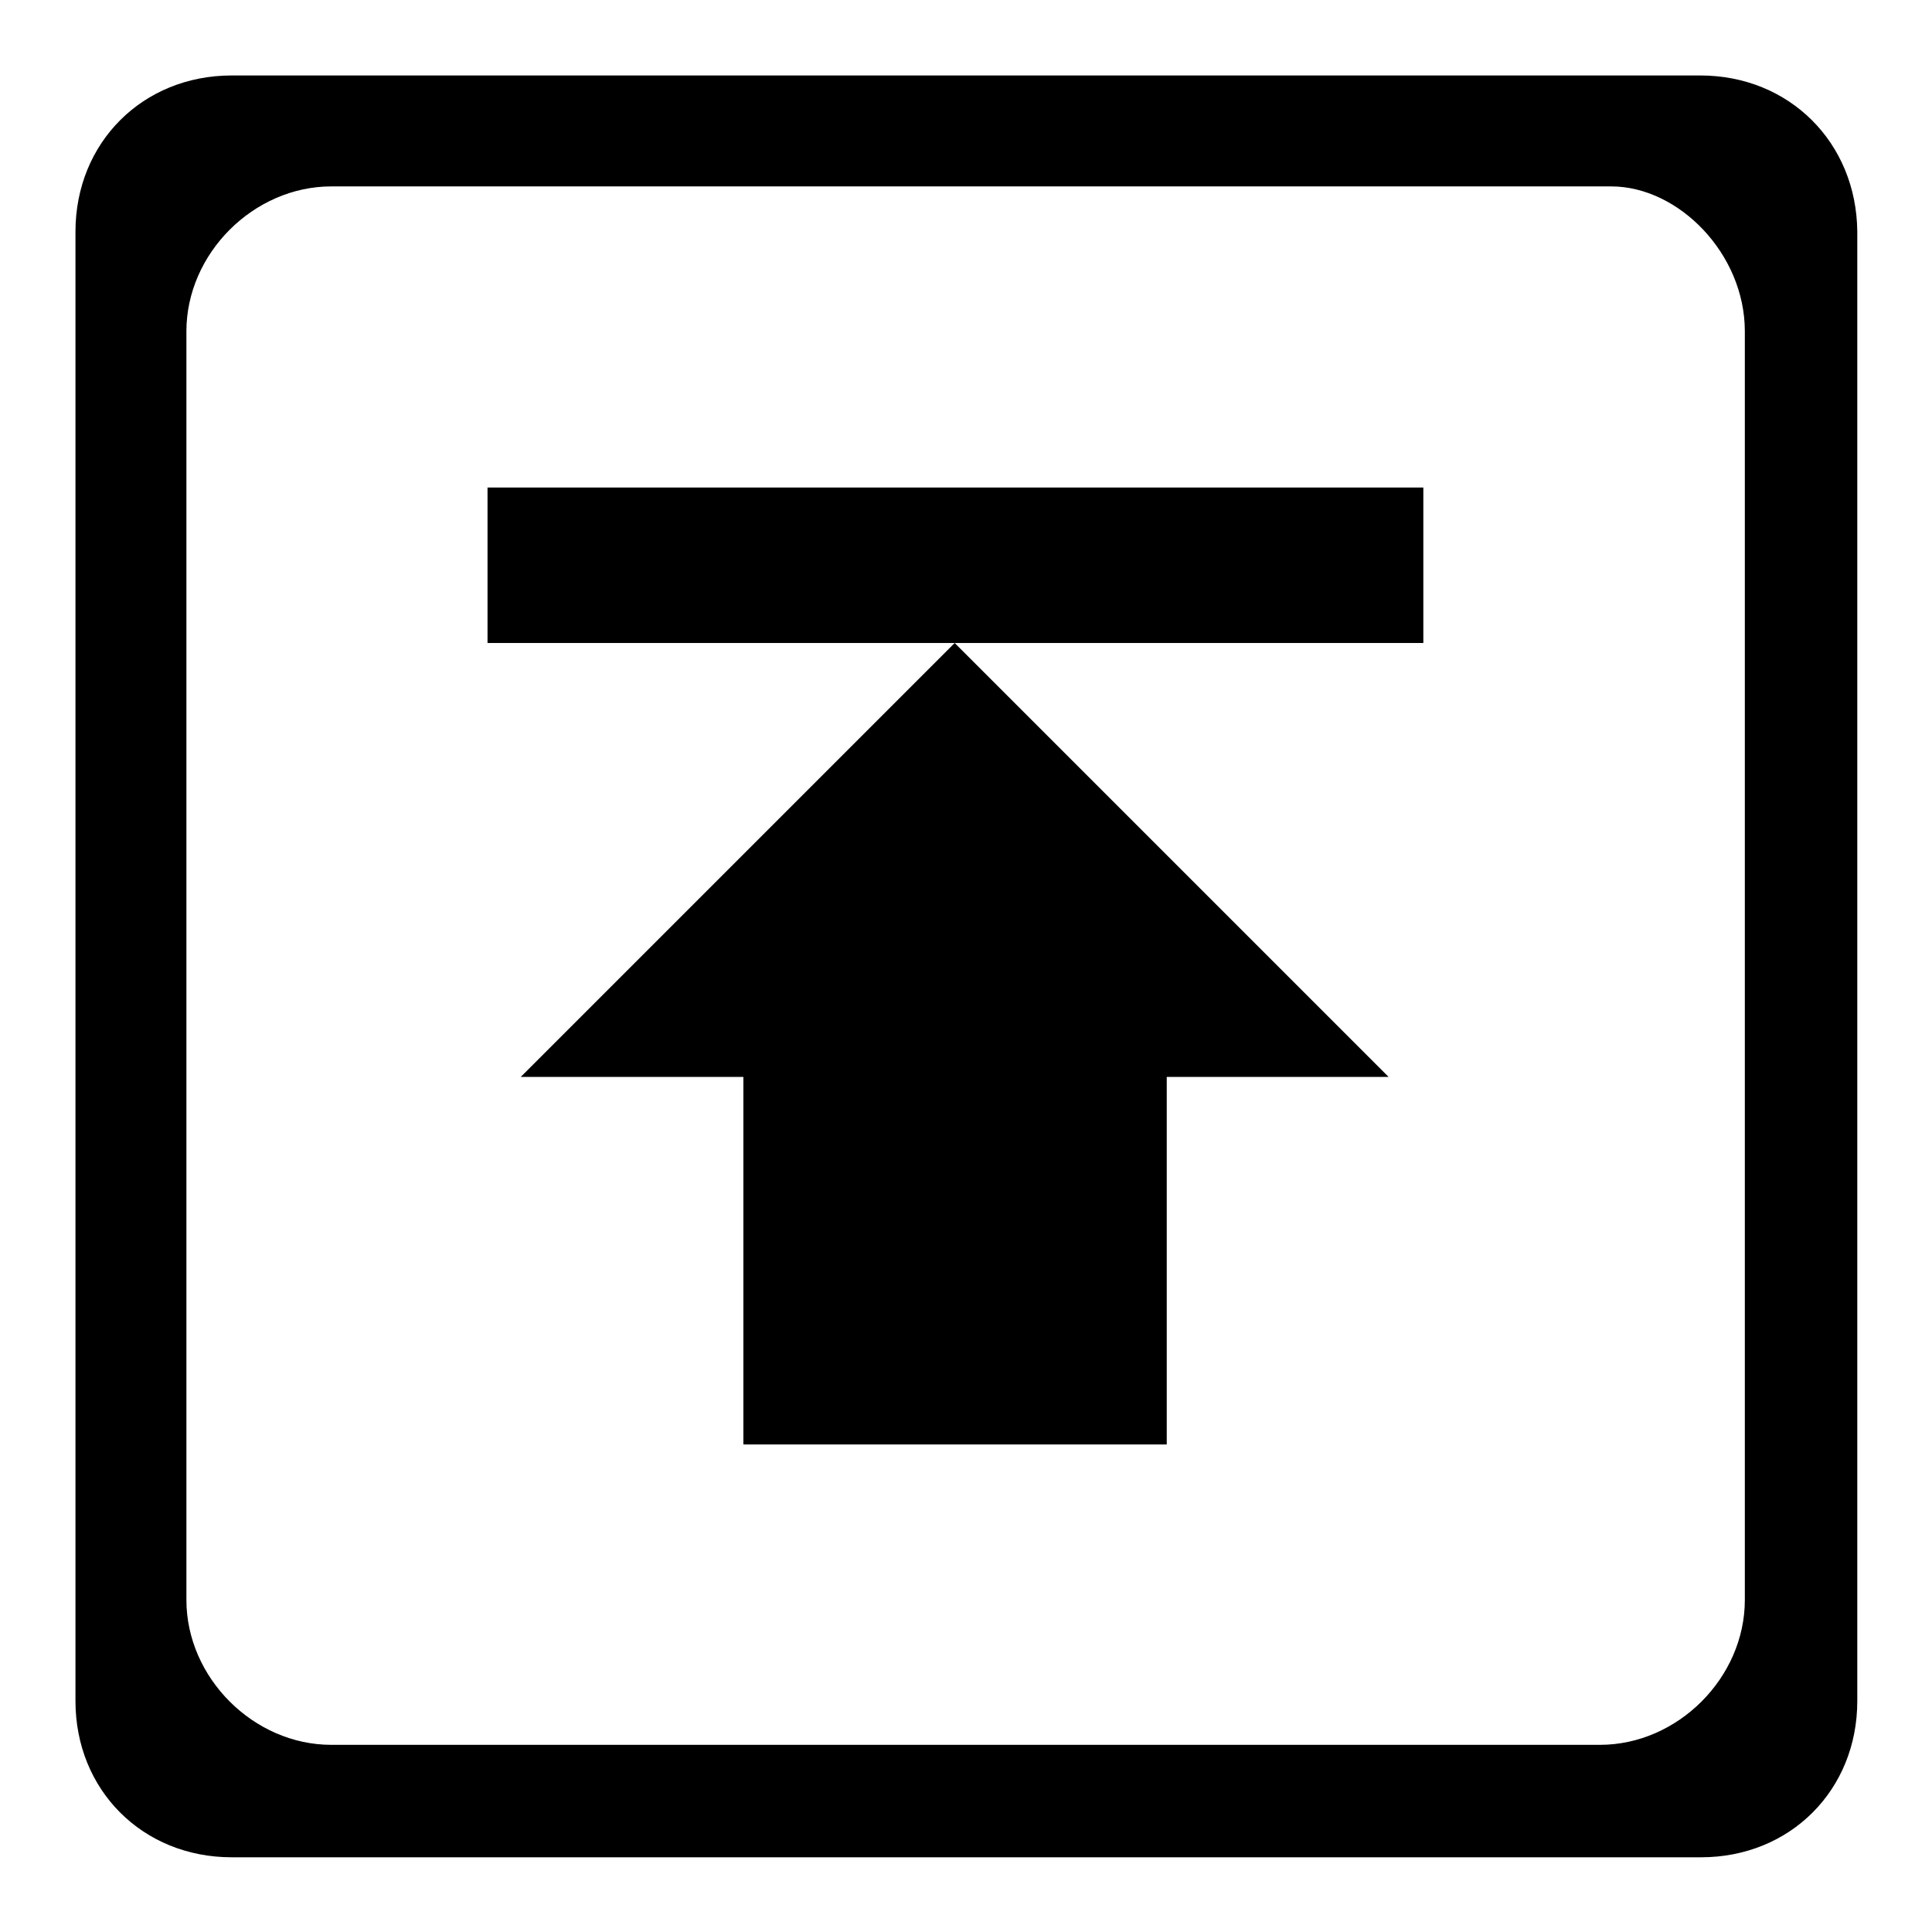
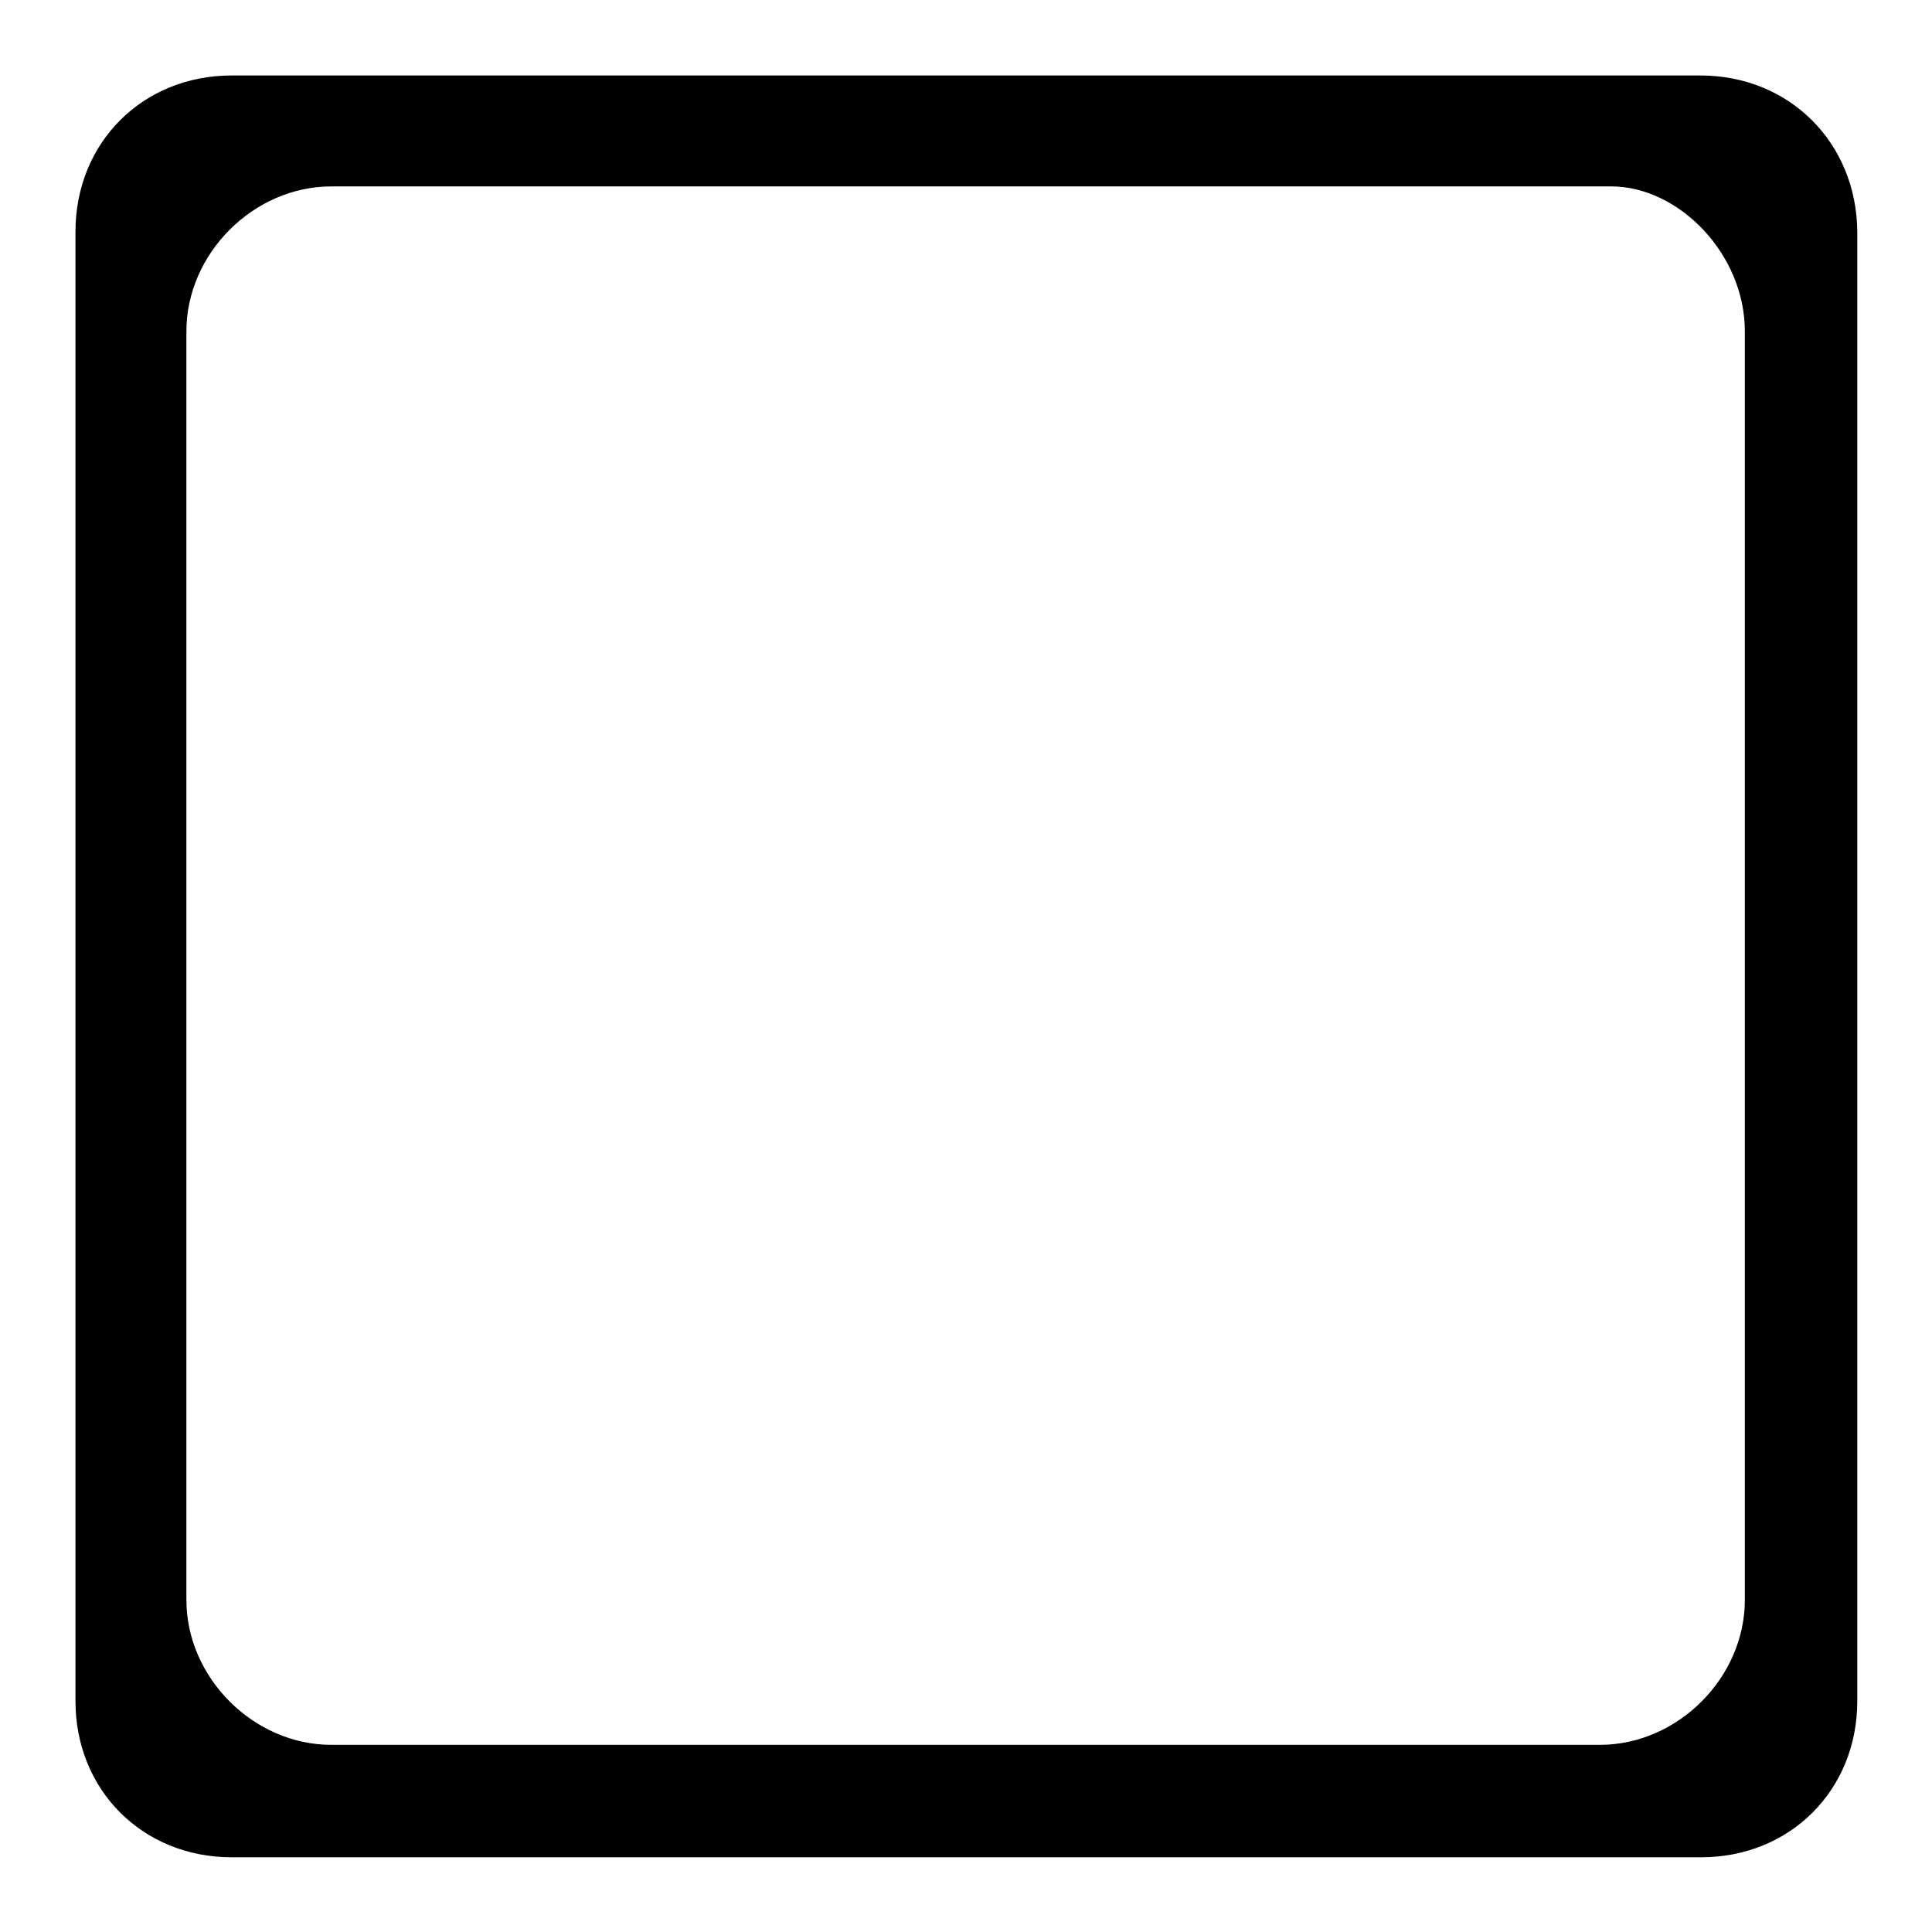
<svg xmlns="http://www.w3.org/2000/svg" version="1.1" x="0px" y="0px" viewBox="0 0 256 256" enable-background="new 0 0 256 256" xml:space="preserve">
  <g>
    <g>
-       <path fill="#000000" d="M64.6,85.2h62h62V64.6H64.6V85.2z" />
-       <path fill="#000000" d="M98.5,142.7v48.7h56.1v-48.7H184l-57.5-57.5L69,142.7H98.5z" />
      <path fill="#000000" d="M225.3,10H30.7C18.9,10,10,18.9,10,30.7v194.7c0,11.8,8.9,20.7,20.7,20.7h194.7c11.8,0,20.7-8.9,20.7-20.7V30.7C246,18.9,237.1,10,225.3,10z M231.2,212c0,10.3-8.9,19.2-19.2,19.2H43.9c-10.3,0-19.2-8.9-19.2-19.2V43.9c0-10.3,8.9-19.2,19.2-19.2h169.6c8.9,0,17.7,8.9,17.7,19.2V212L231.2,212z" />
    </g>
  </g>
</svg>